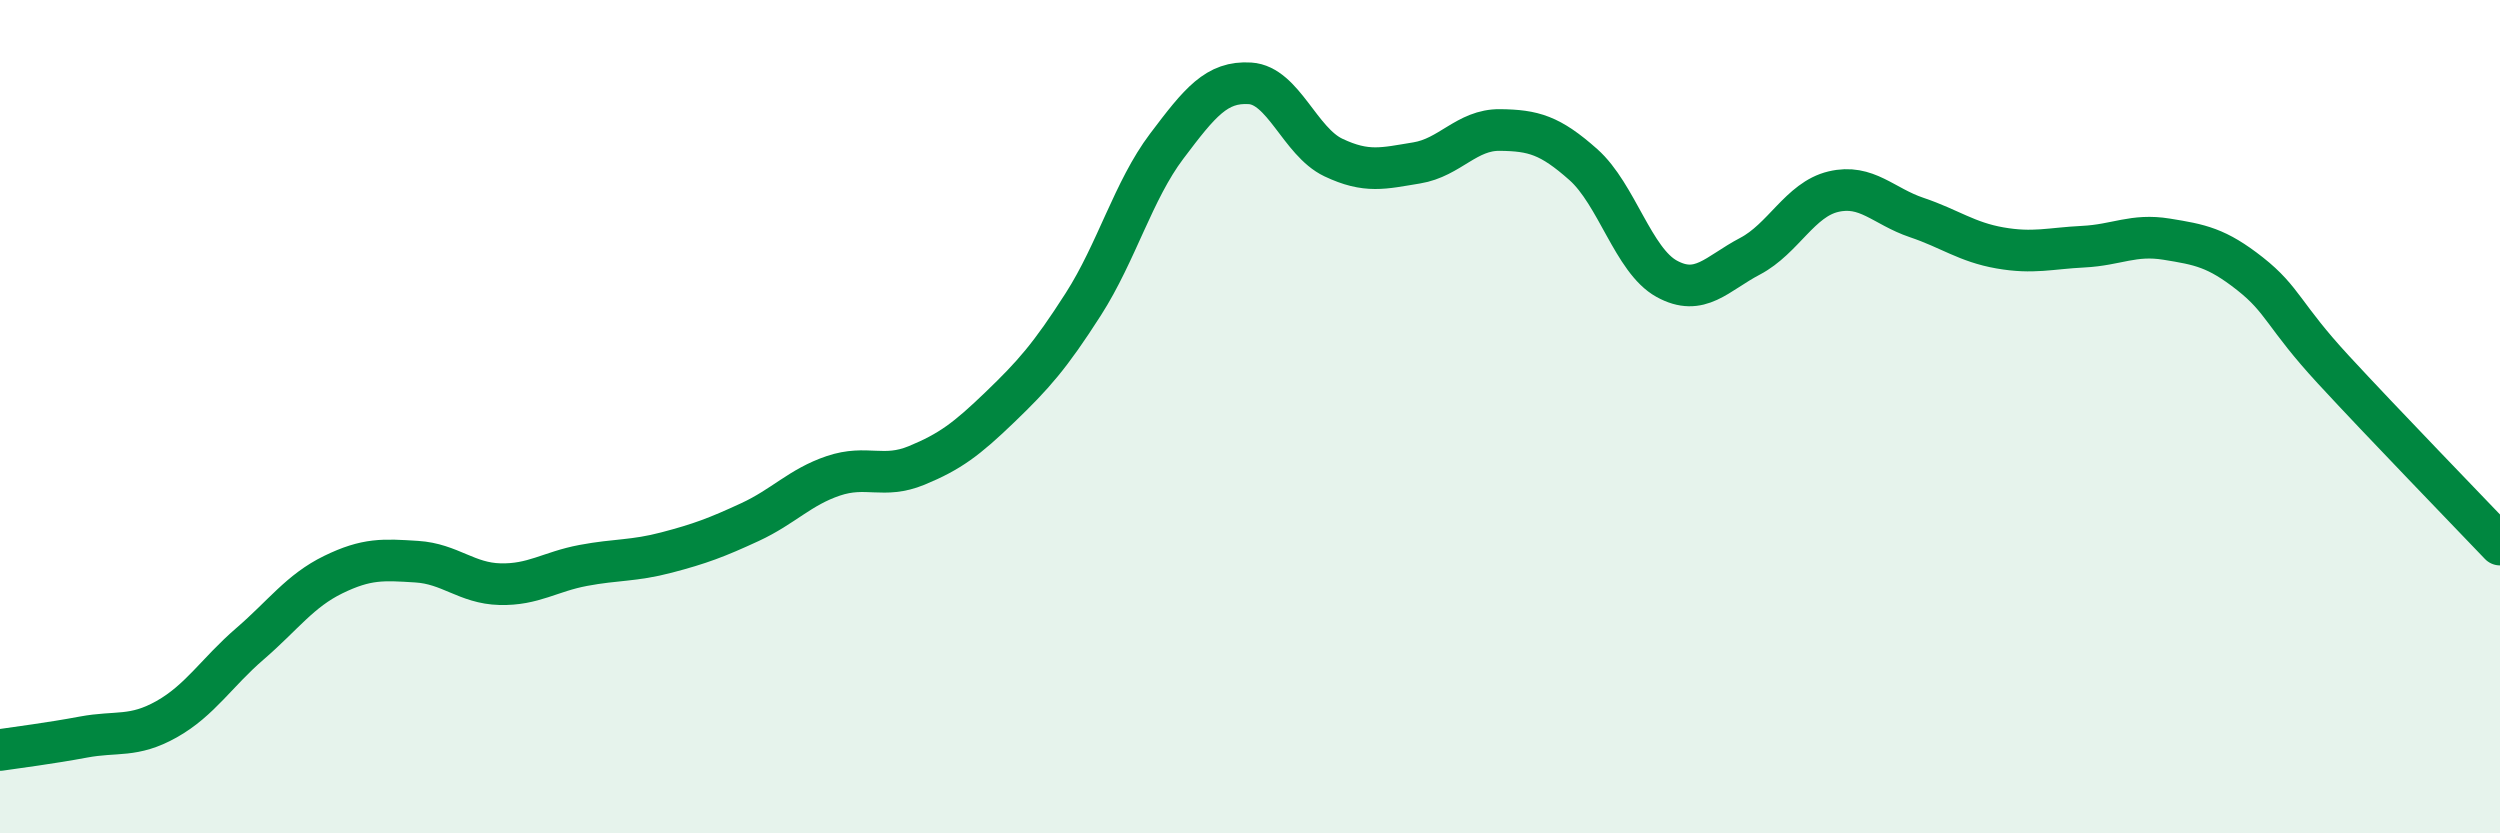
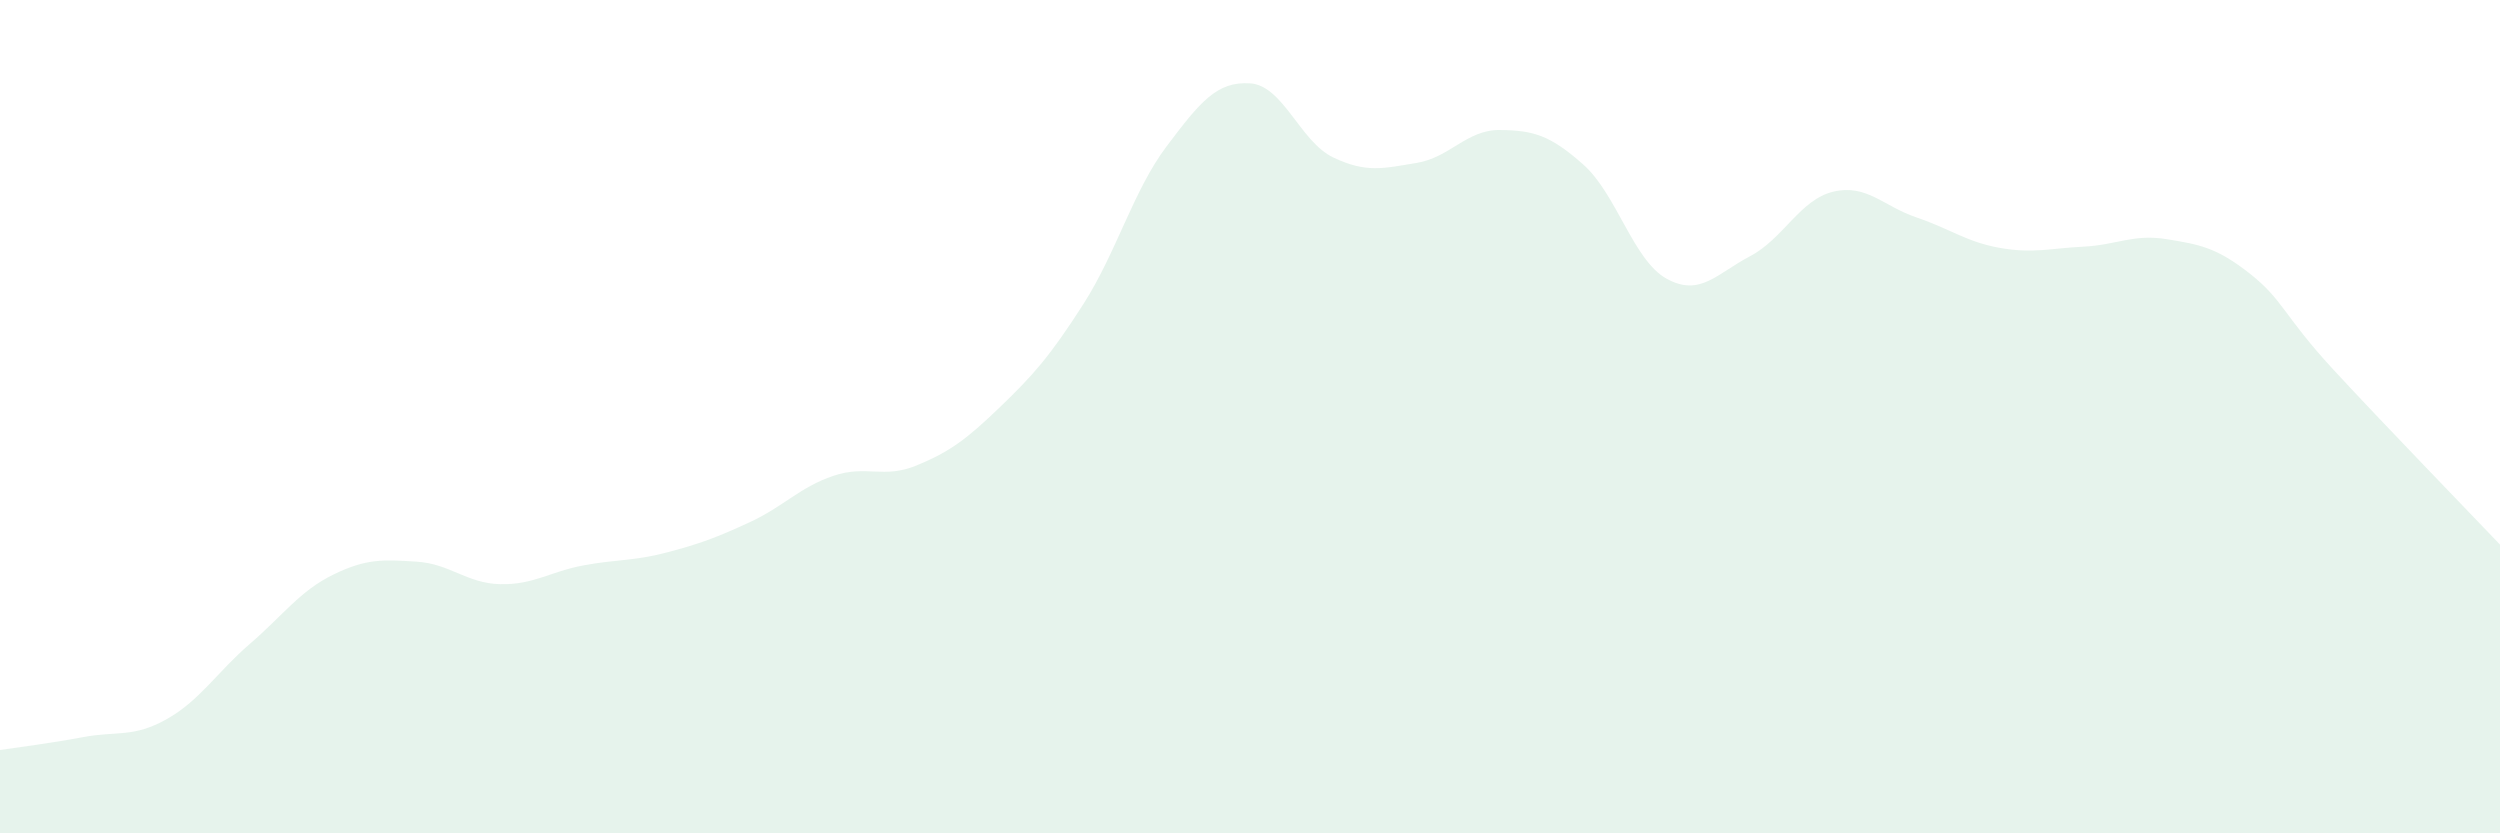
<svg xmlns="http://www.w3.org/2000/svg" width="60" height="20" viewBox="0 0 60 20">
  <path d="M 0,18 C 0.4,17.94 1.2,17.84 2,17.69 C 2.8,17.54 3.2,17.71 4,17.26 C 4.8,16.81 5.2,16.14 6,15.45 C 6.8,14.76 7.2,14.18 8,13.79 C 8.8,13.4 9.2,13.43 10,13.48 C 10.8,13.53 11.2,14 12,14.02 C 12.8,14.04 13.2,13.72 14,13.57 C 14.8,13.42 15.2,13.47 16,13.26 C 16.8,13.05 17.2,12.9 18,12.53 C 18.8,12.16 19.2,11.69 20,11.42 C 20.8,11.15 21.2,11.5 22,11.17 C 22.8,10.84 23.2,10.54 24,9.77 C 24.8,9 25.2,8.55 26,7.3 C 26.8,6.05 27.2,4.57 28,3.51 C 28.8,2.45 29.2,1.95 30,2 C 30.8,2.05 31.2,3.4 32,3.78 C 32.8,4.16 33.2,4.04 34,3.91 C 34.8,3.78 35.2,3.11 36,3.12 C 36.8,3.13 37.2,3.24 38,3.95 C 38.8,4.66 39.2,6.25 40,6.69 C 40.8,7.13 41.2,6.57 42,6.15 C 42.8,5.73 43.2,4.79 44,4.6 C 44.8,4.41 45.2,4.95 46,5.22 C 46.8,5.49 47.2,5.81 48,5.95 C 48.8,6.09 49.2,5.96 50,5.92 C 50.8,5.88 51.2,5.61 52,5.74 C 52.8,5.87 53.2,5.94 54,6.57 C 54.8,7.2 54.8,7.57 56,8.87 C 57.2,10.17 59.2,12.23 60,13.07L60 20L0 20Z" fill="#008740" opacity="0.1" stroke-linecap="round" stroke-linejoin="round" />
-   <path d="M 0,18 C 0.4,17.94 1.2,17.84 2,17.69 C 2.8,17.54 3.2,17.71 4,17.26 C 4.8,16.81 5.2,16.14 6,15.45 C 6.8,14.76 7.2,14.18 8,13.79 C 8.8,13.4 9.2,13.43 10,13.48 C 10.8,13.53 11.2,14 12,14.02 C 12.8,14.04 13.2,13.72 14,13.57 C 14.8,13.42 15.2,13.47 16,13.26 C 16.8,13.05 17.2,12.9 18,12.53 C 18.8,12.16 19.2,11.69 20,11.42 C 20.8,11.15 21.2,11.5 22,11.17 C 22.8,10.84 23.2,10.54 24,9.77 C 24.8,9 25.2,8.55 26,7.3 C 26.8,6.05 27.2,4.57 28,3.51 C 28.8,2.45 29.2,1.95 30,2 C 30.8,2.05 31.2,3.4 32,3.78 C 32.8,4.16 33.2,4.04 34,3.91 C 34.8,3.78 35.2,3.11 36,3.12 C 36.8,3.13 37.2,3.24 38,3.95 C 38.8,4.66 39.2,6.25 40,6.69 C 40.8,7.13 41.2,6.57 42,6.15 C 42.8,5.73 43.2,4.79 44,4.6 C 44.8,4.41 45.2,4.95 46,5.22 C 46.8,5.49 47.2,5.81 48,5.95 C 48.8,6.09 49.2,5.96 50,5.92 C 50.8,5.88 51.2,5.61 52,5.74 C 52.8,5.87 53.2,5.94 54,6.57 C 54.8,7.2 54.8,7.57 56,8.87 C 57.2,10.17 59.2,12.23 60,13.07" stroke="#008740" stroke-width="1" fill="none" stroke-linecap="round" stroke-linejoin="round" />
</svg>